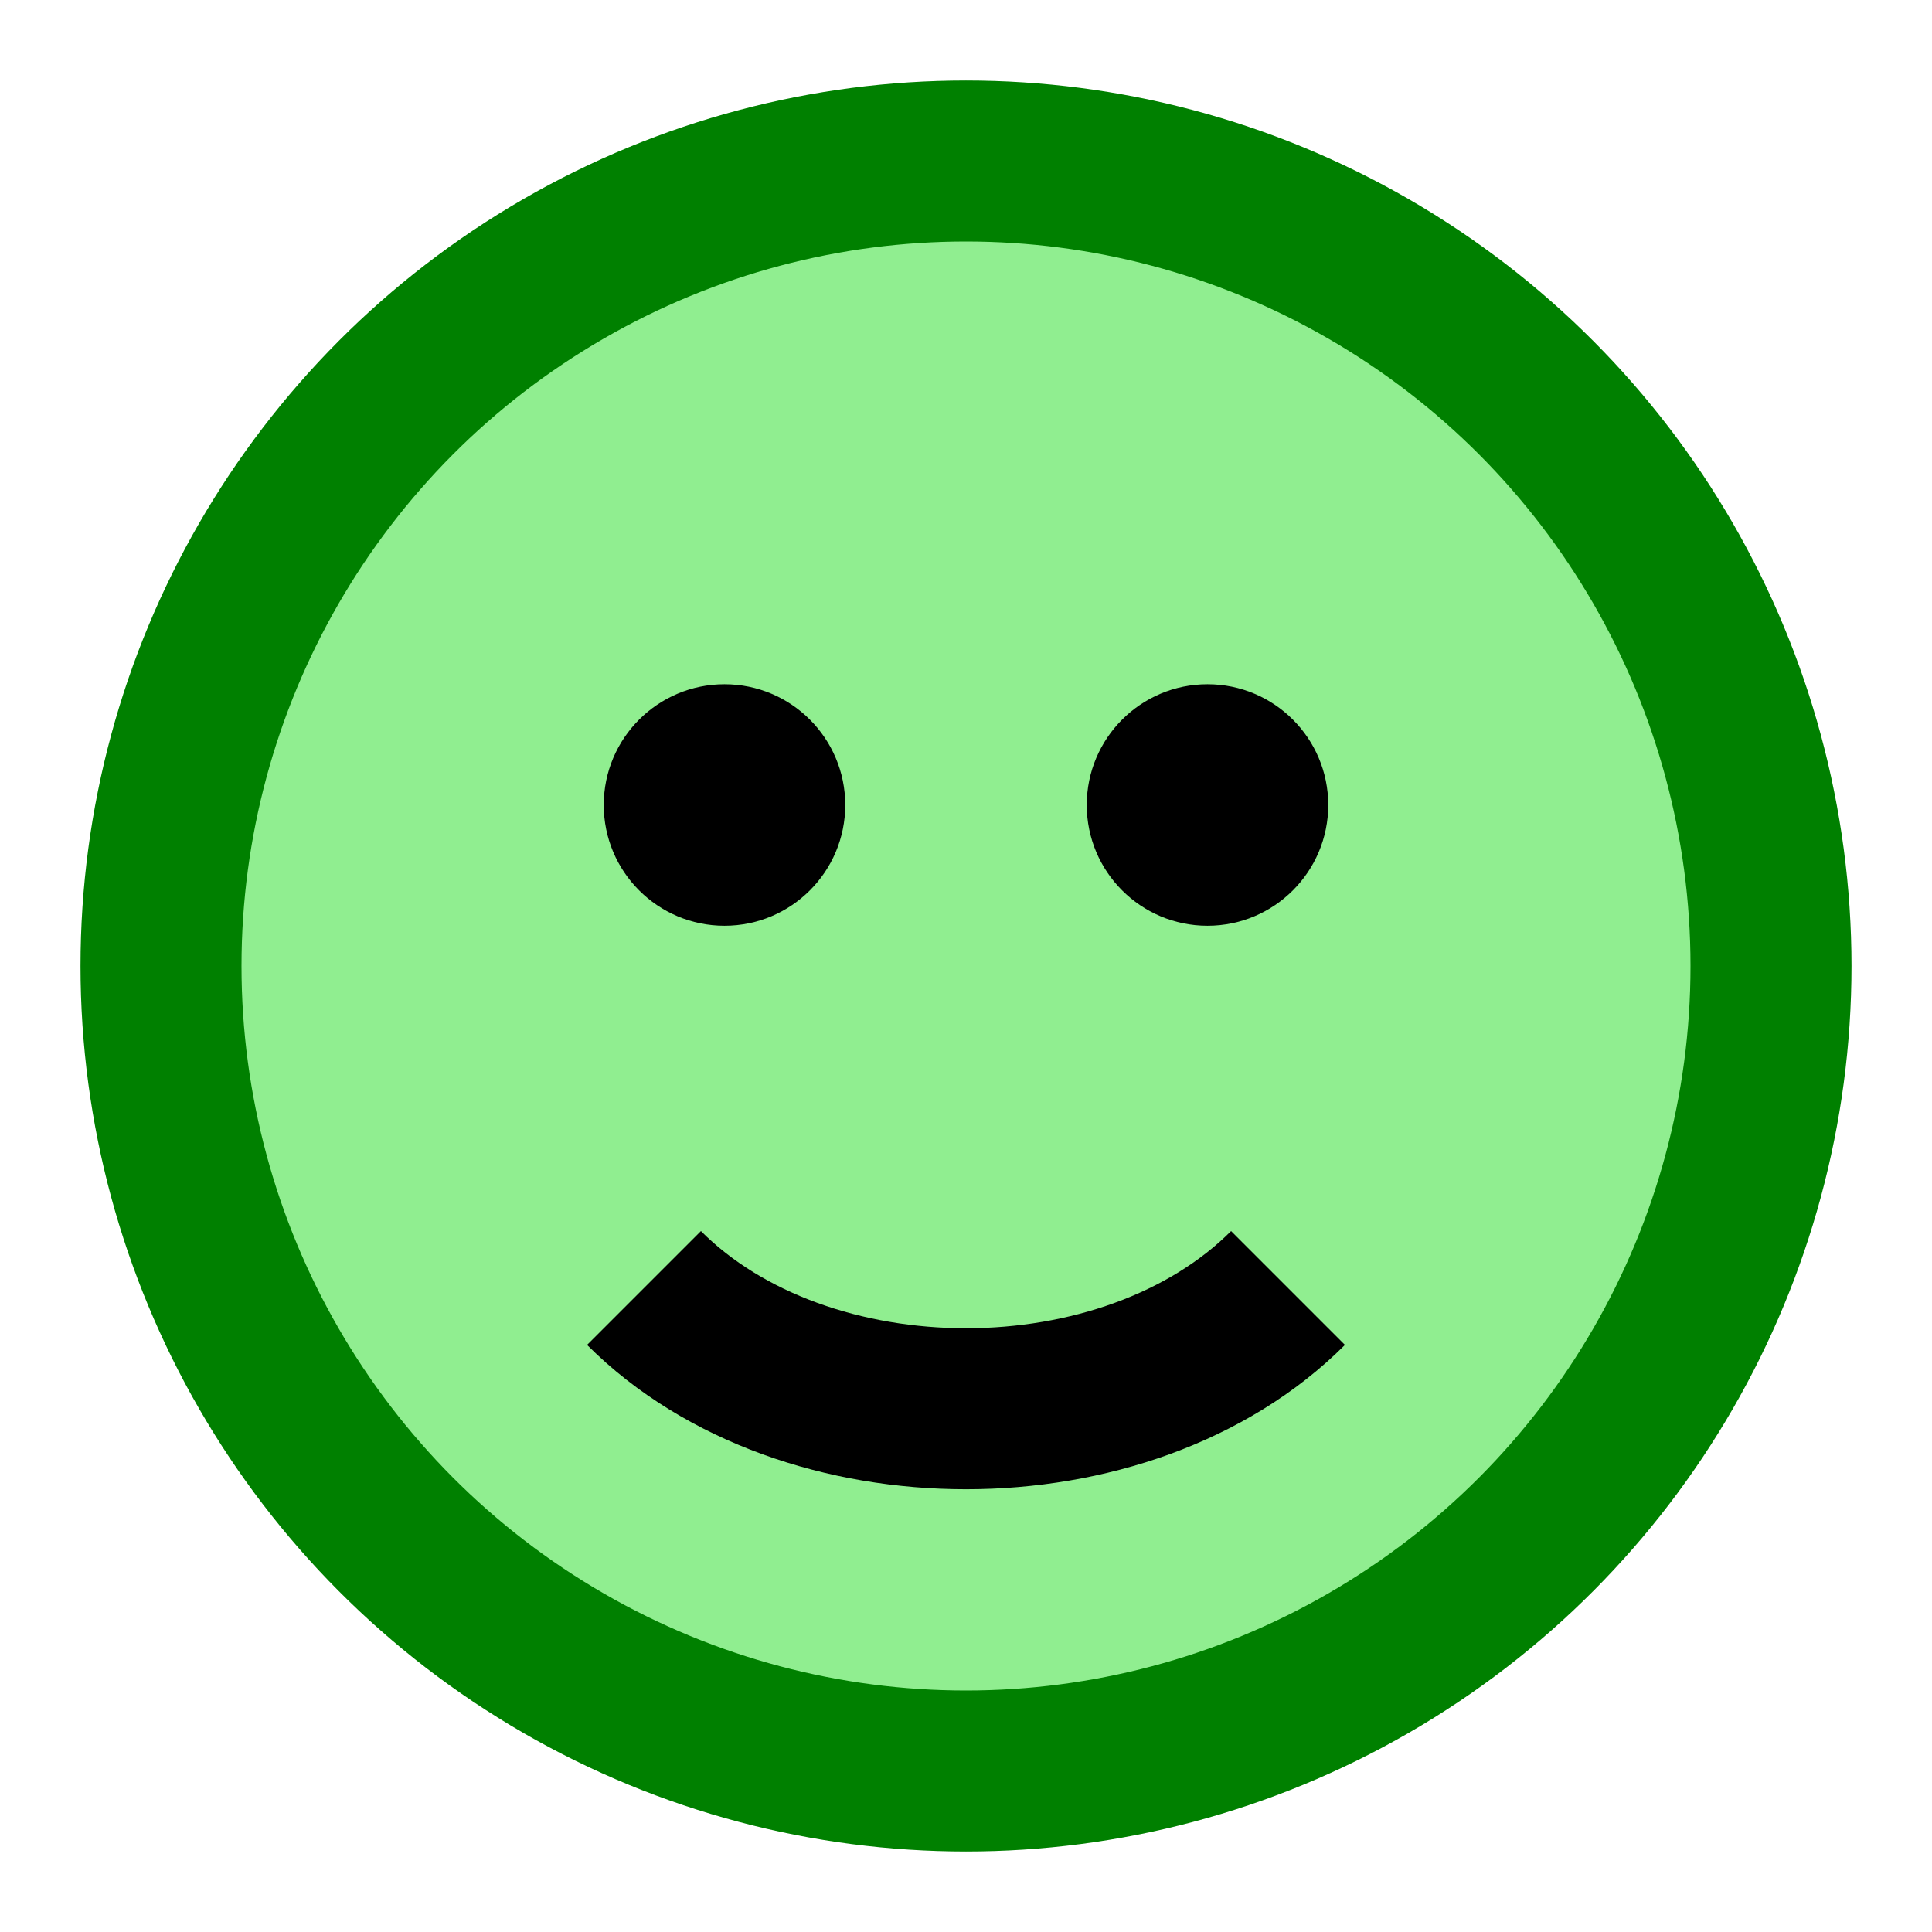
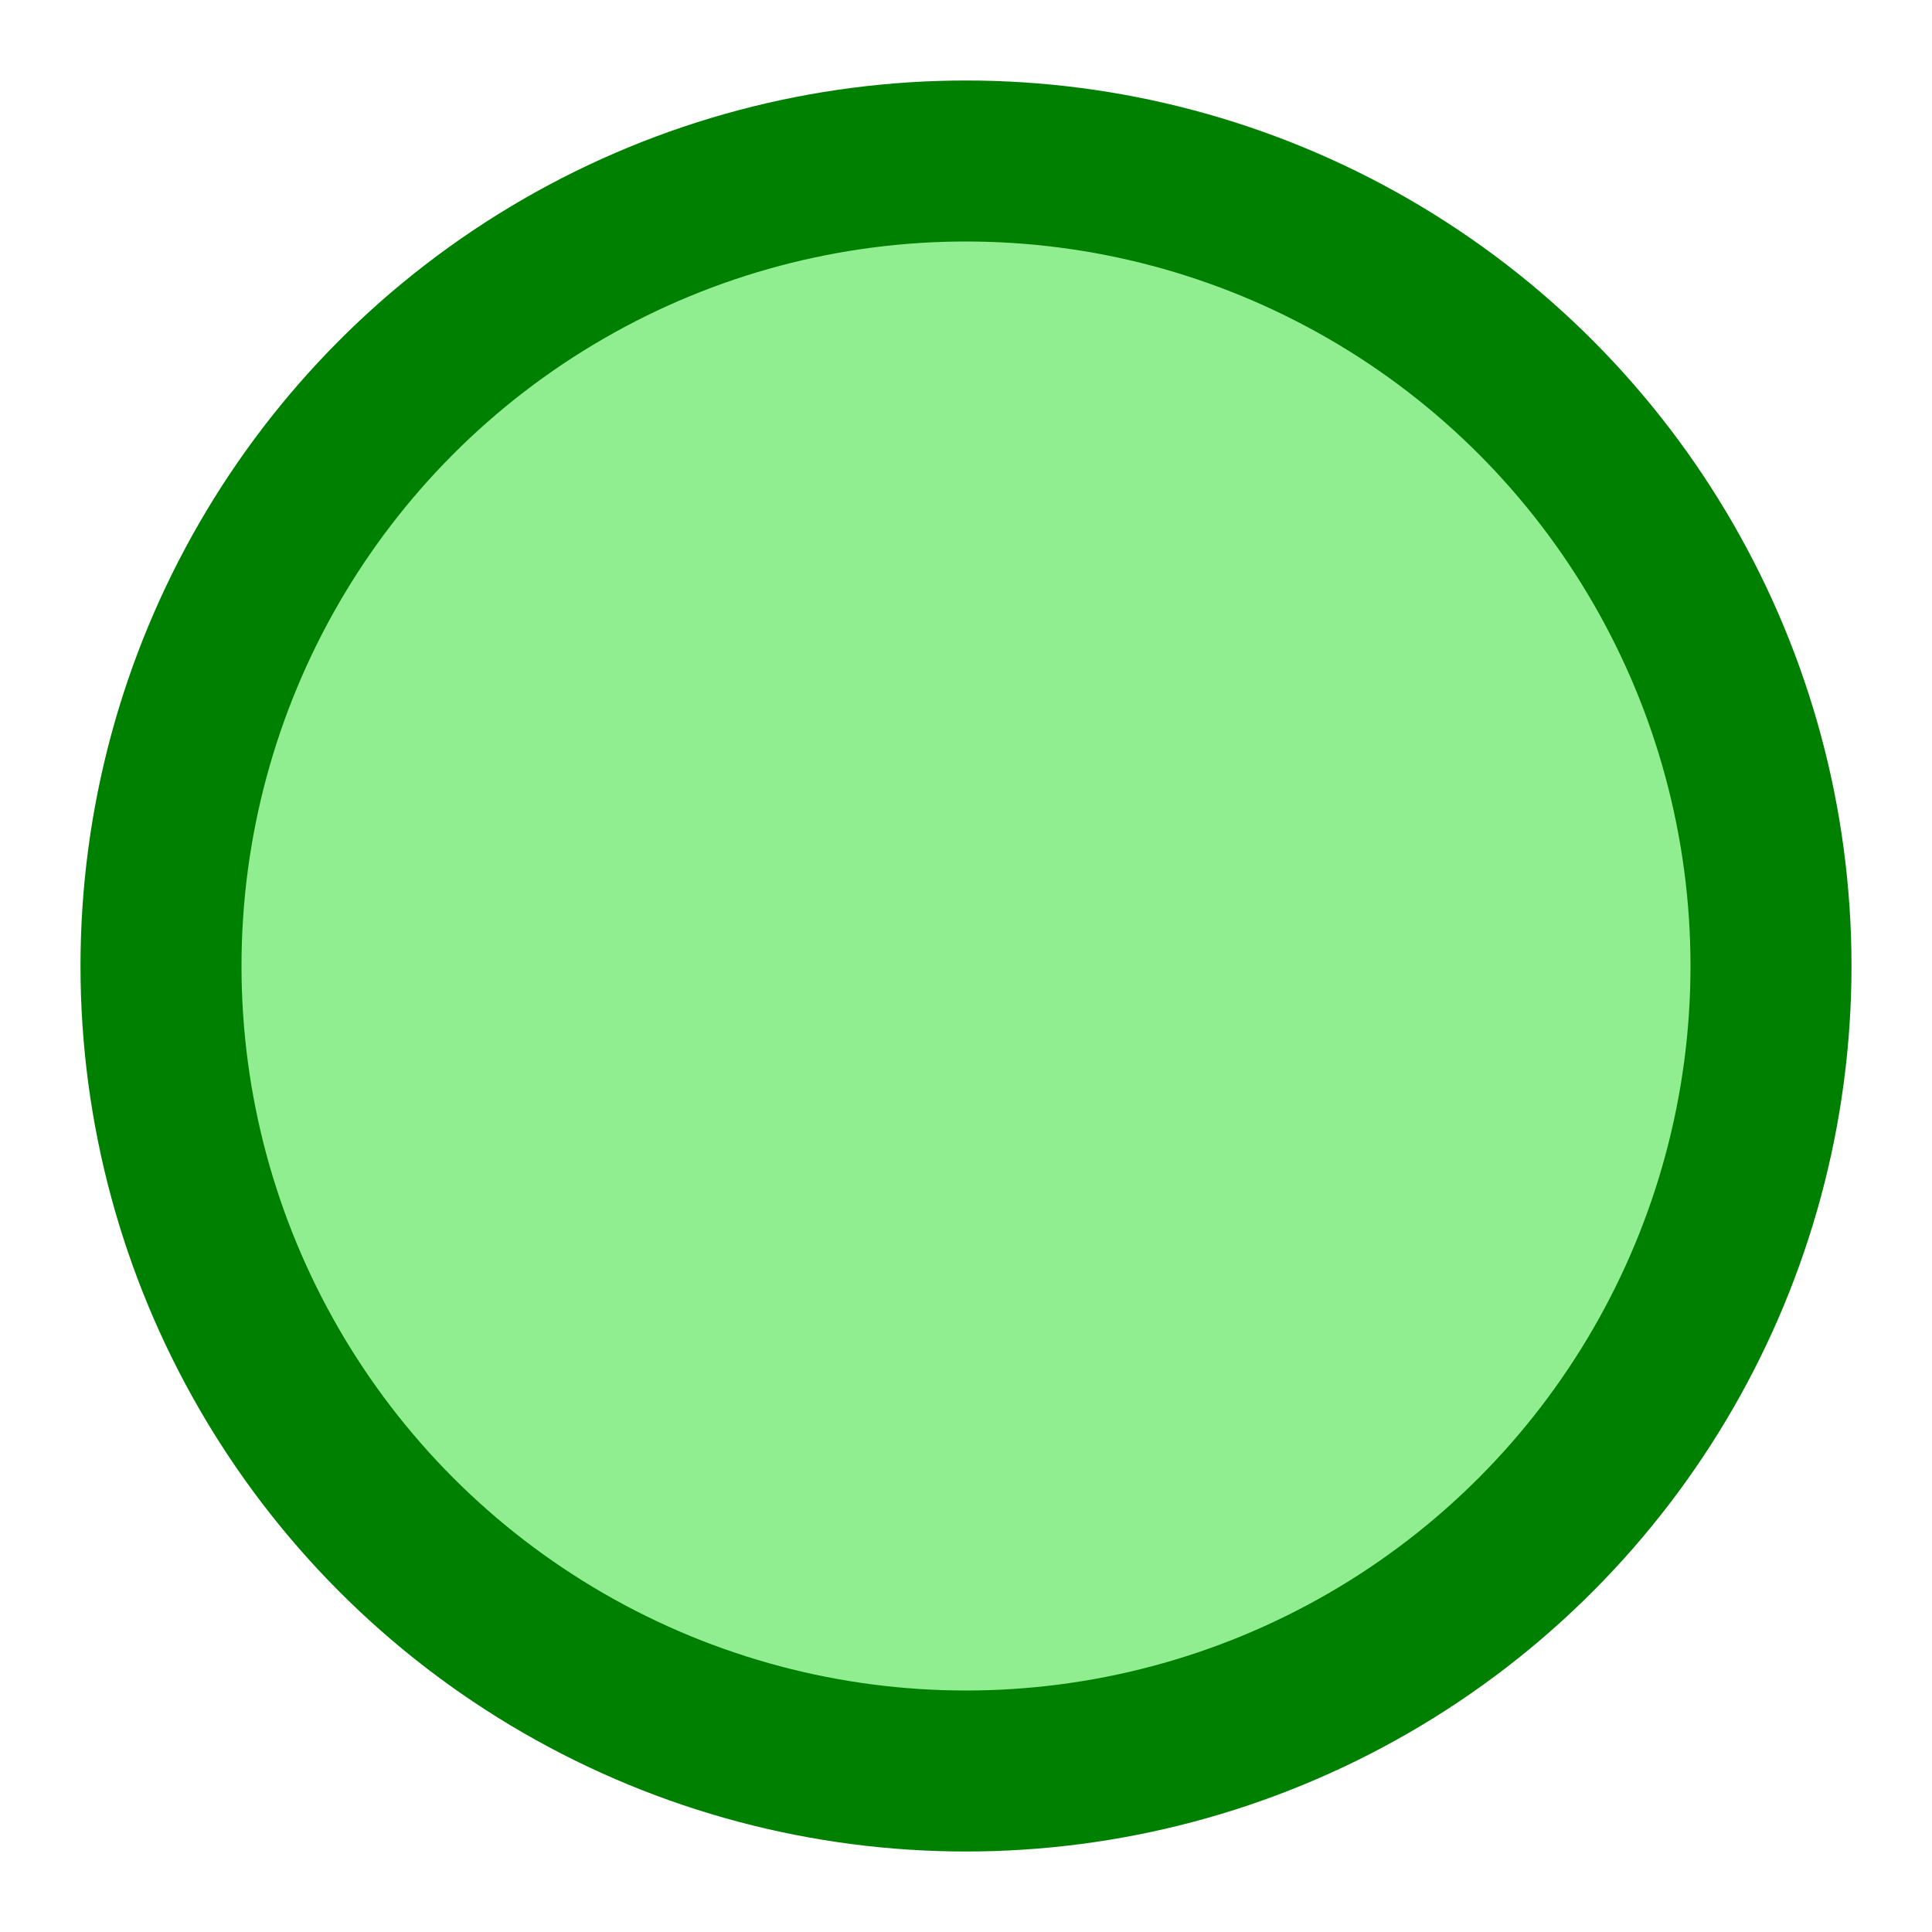
<svg xmlns="http://www.w3.org/2000/svg" width="64" height="64" viewBox="0 0 24 24" fill="none">
  <circle cx="12" cy="12" r="10" stroke="green" stroke-width="2" fill="lightgreen" />
-   <circle cx="9" cy="10" r="1.5" fill="black" />
-   <circle cx="15" cy="10" r="1.5" fill="black" />
-   <path d="M8 16 C10 18, 14 18, 16 16" stroke="black" stroke-width="2" fill="transparent" />
</svg>